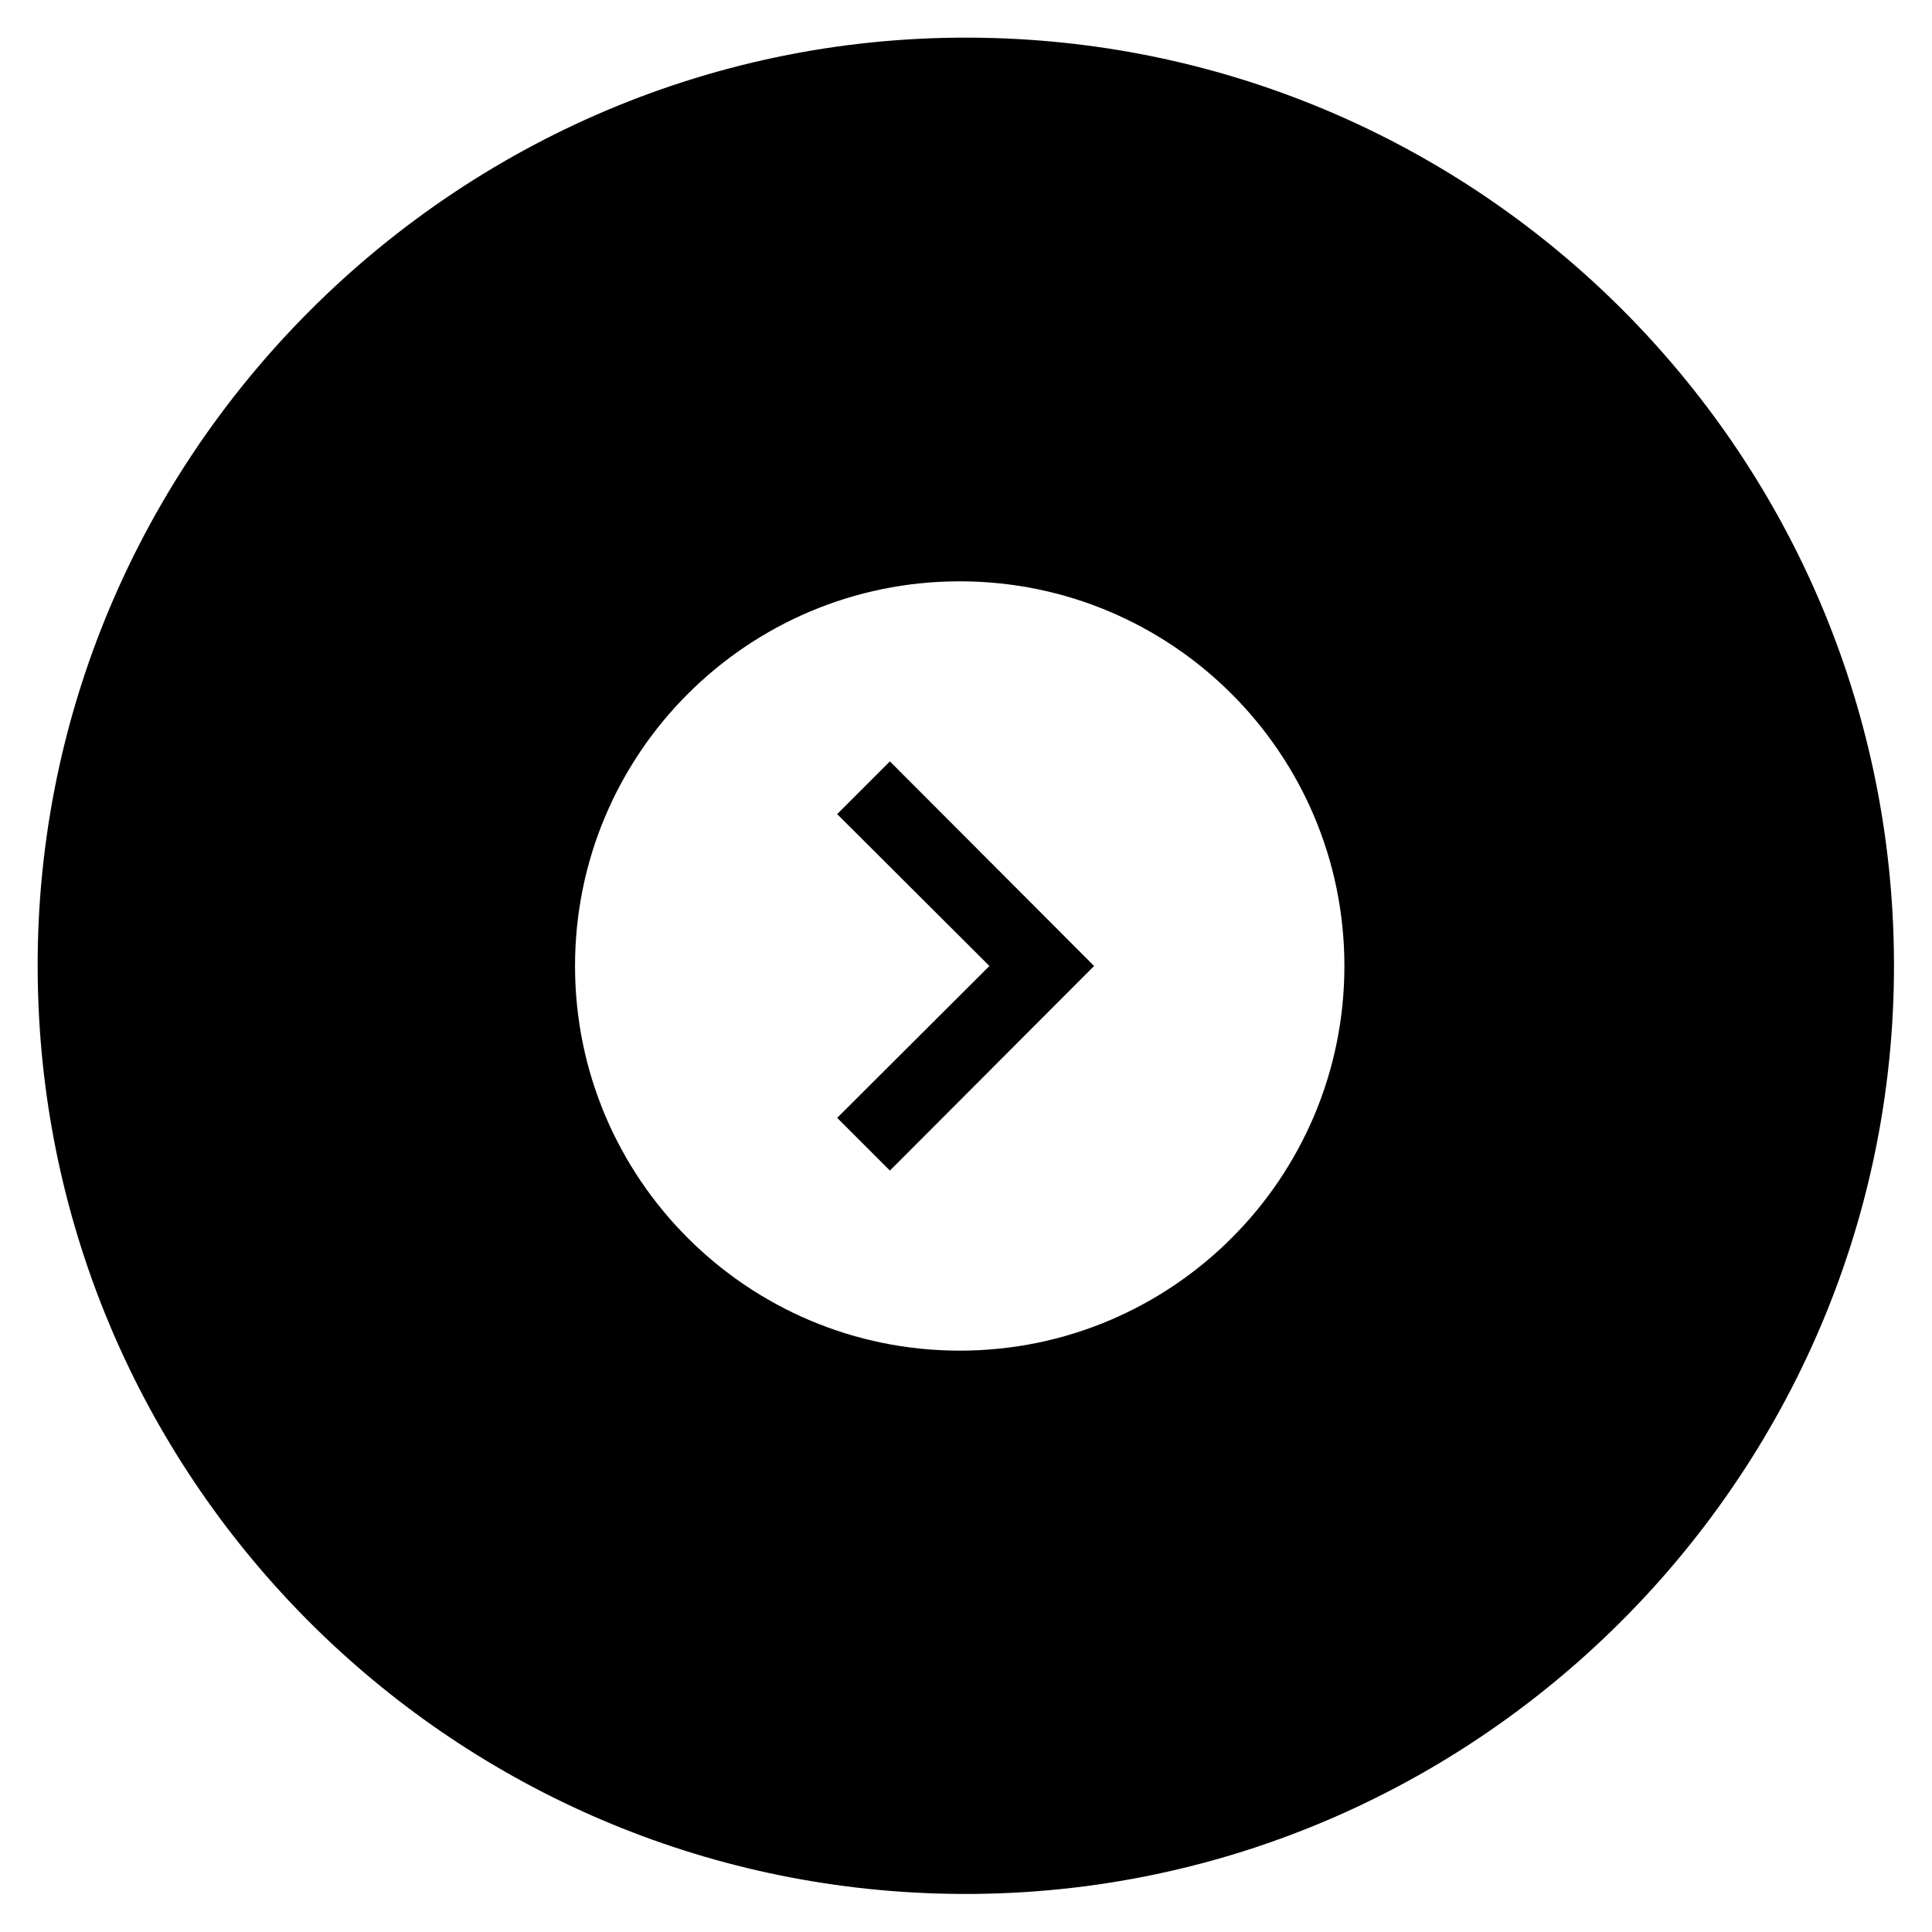
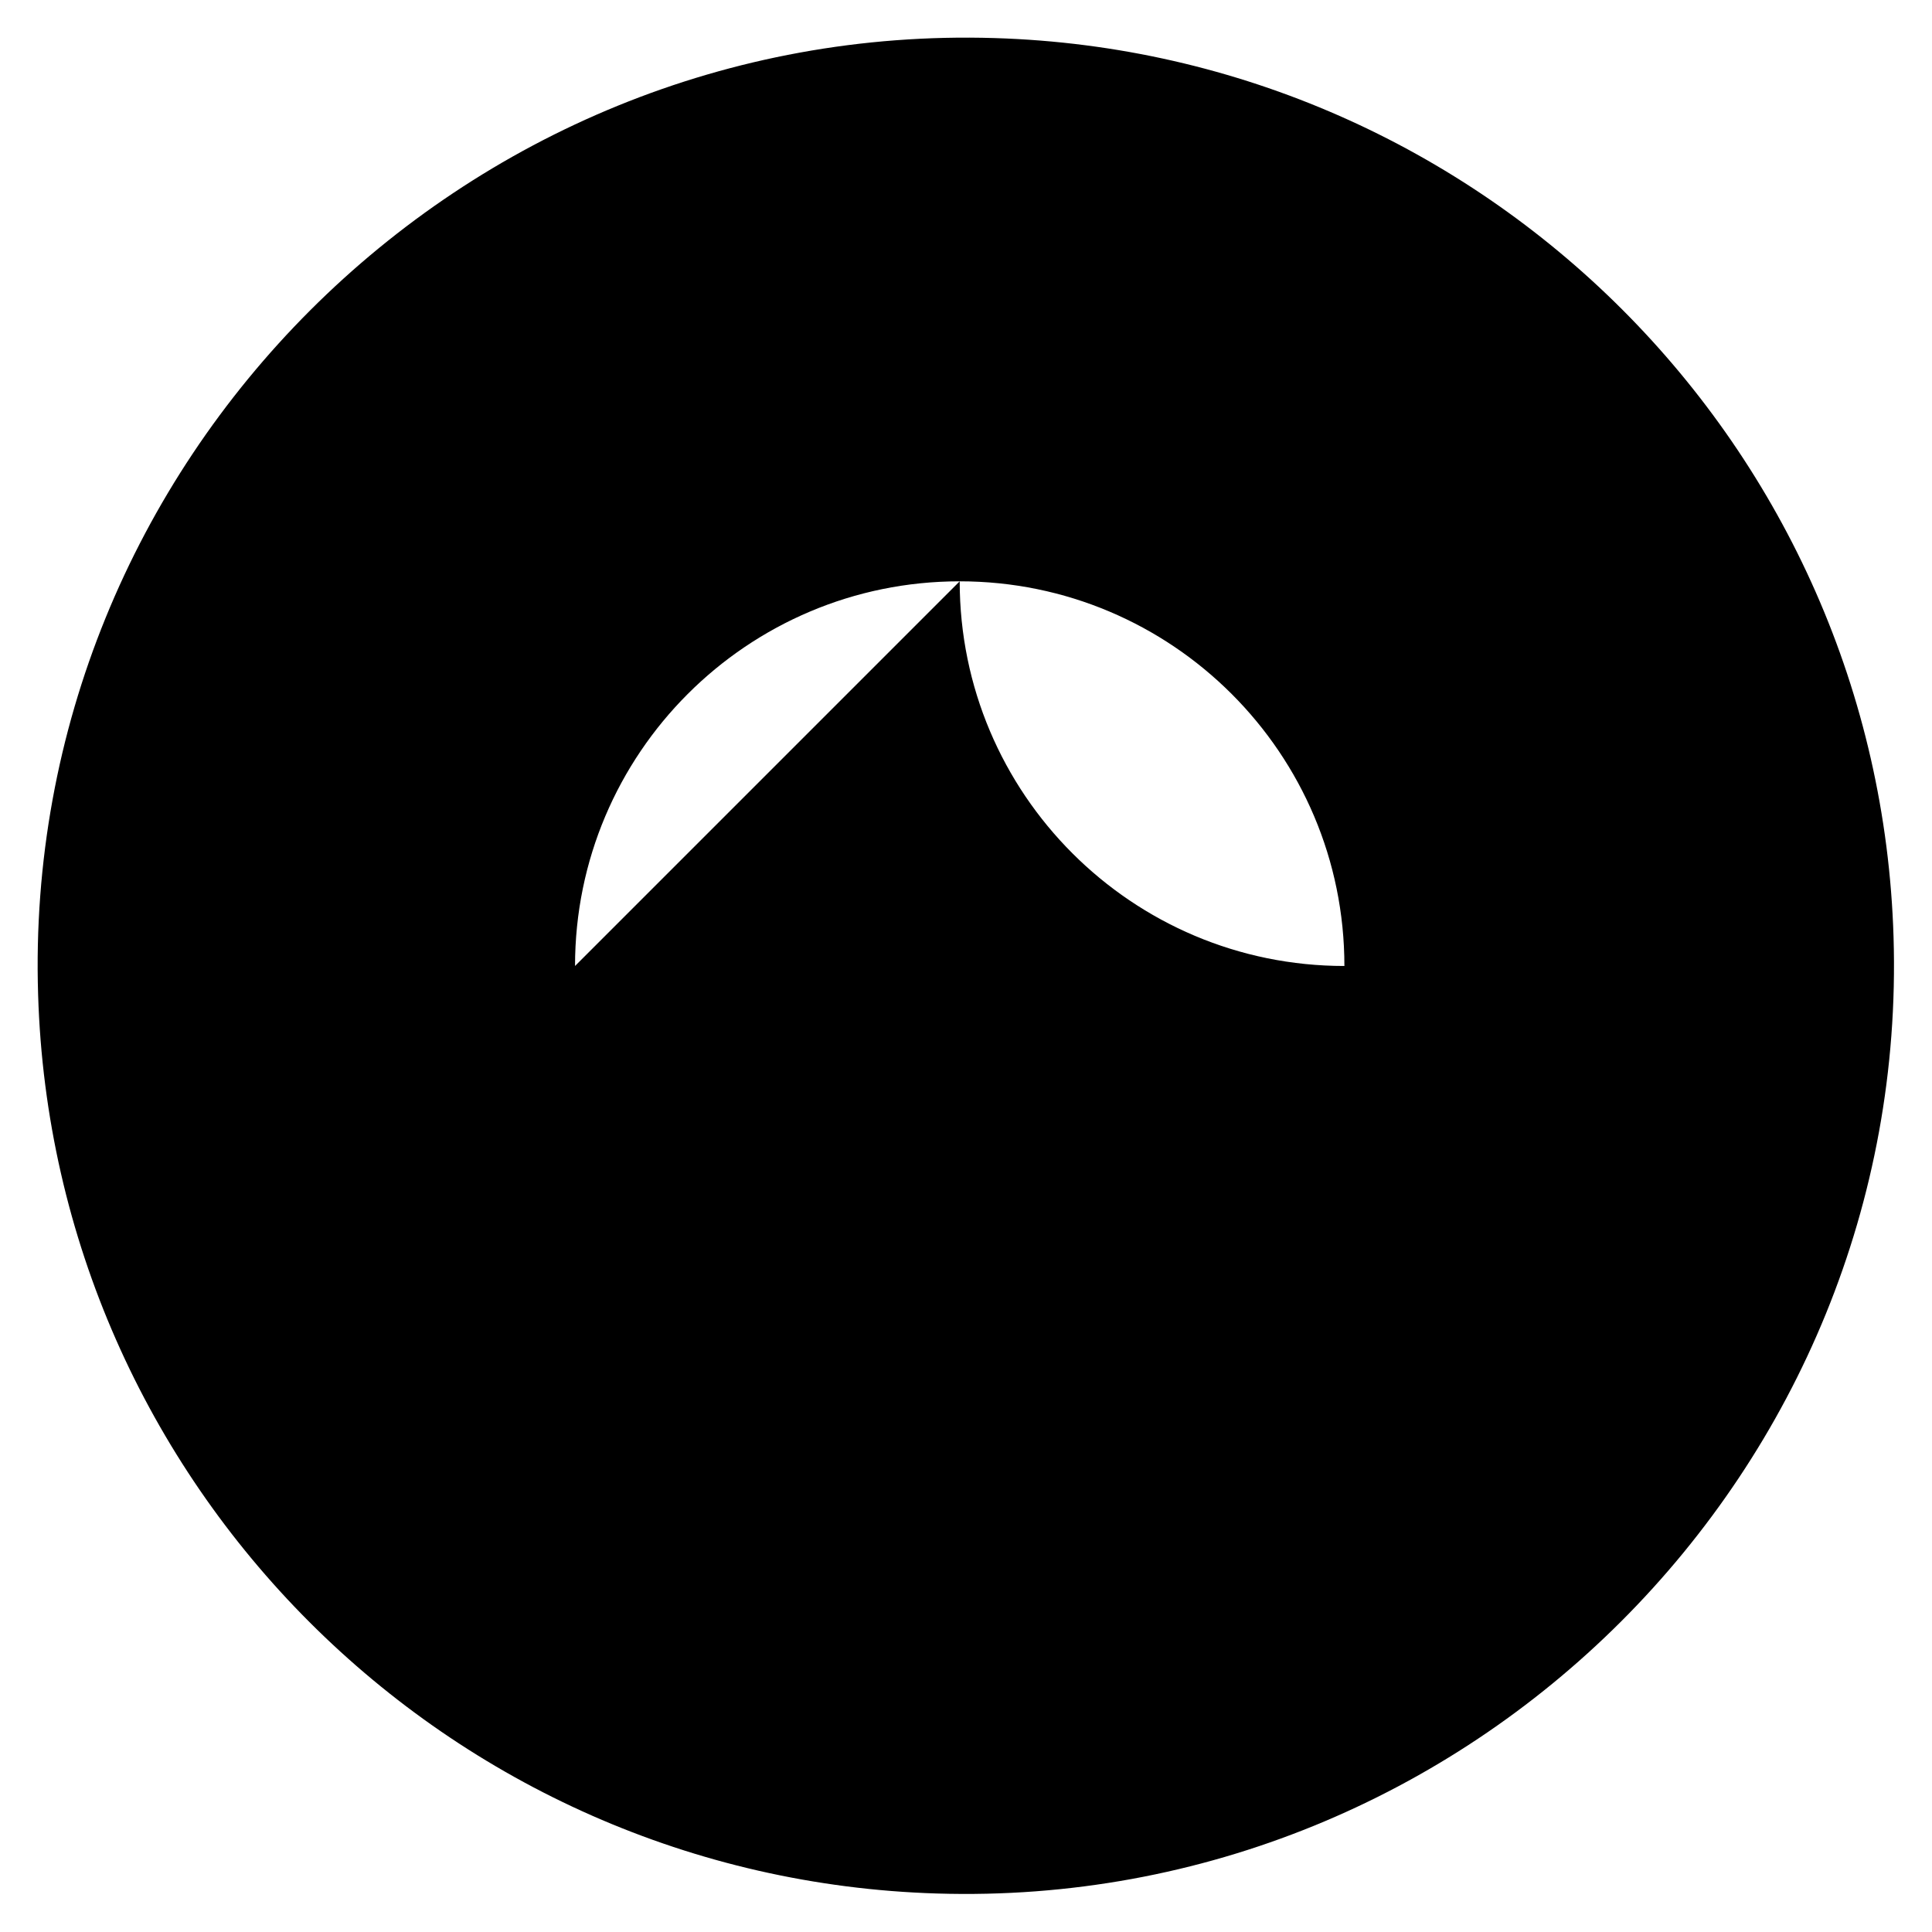
<svg xmlns="http://www.w3.org/2000/svg" fill="#000000" width="800px" height="800px" version="1.1" viewBox="144 144 512 512">
  <g>
-     <path d="m365.86 359.75 40.344 40.246-40.344 40.246 13.973 13.973 54.117-54.219-54.117-54.219z" />
-     <path d="m154.1 407.57c3.938 129.79 108.44 234.29 238.23 238.23 141.2 4.328 257.81-112.18 253.48-253.48-3.938-129.79-108.44-234.29-238.23-238.23-141.3-4.328-257.91 112.28-253.48 253.48zm142.29-7.574c0-56.285 45.656-101.94 101.94-101.94 56.285-0.004 101.95 45.656 101.95 101.94s-45.656 101.94-101.94 101.94c-56.289 0-101.95-45.656-101.95-101.94z" />
+     <path d="m154.1 407.57c3.938 129.79 108.44 234.29 238.23 238.23 141.2 4.328 257.81-112.18 253.48-253.48-3.938-129.79-108.44-234.29-238.23-238.23-141.3-4.328-257.91 112.28-253.48 253.48zm142.29-7.574c0-56.285 45.656-101.94 101.94-101.94 56.285-0.004 101.95 45.656 101.95 101.94c-56.289 0-101.95-45.656-101.95-101.94z" />
  </g>
</svg>